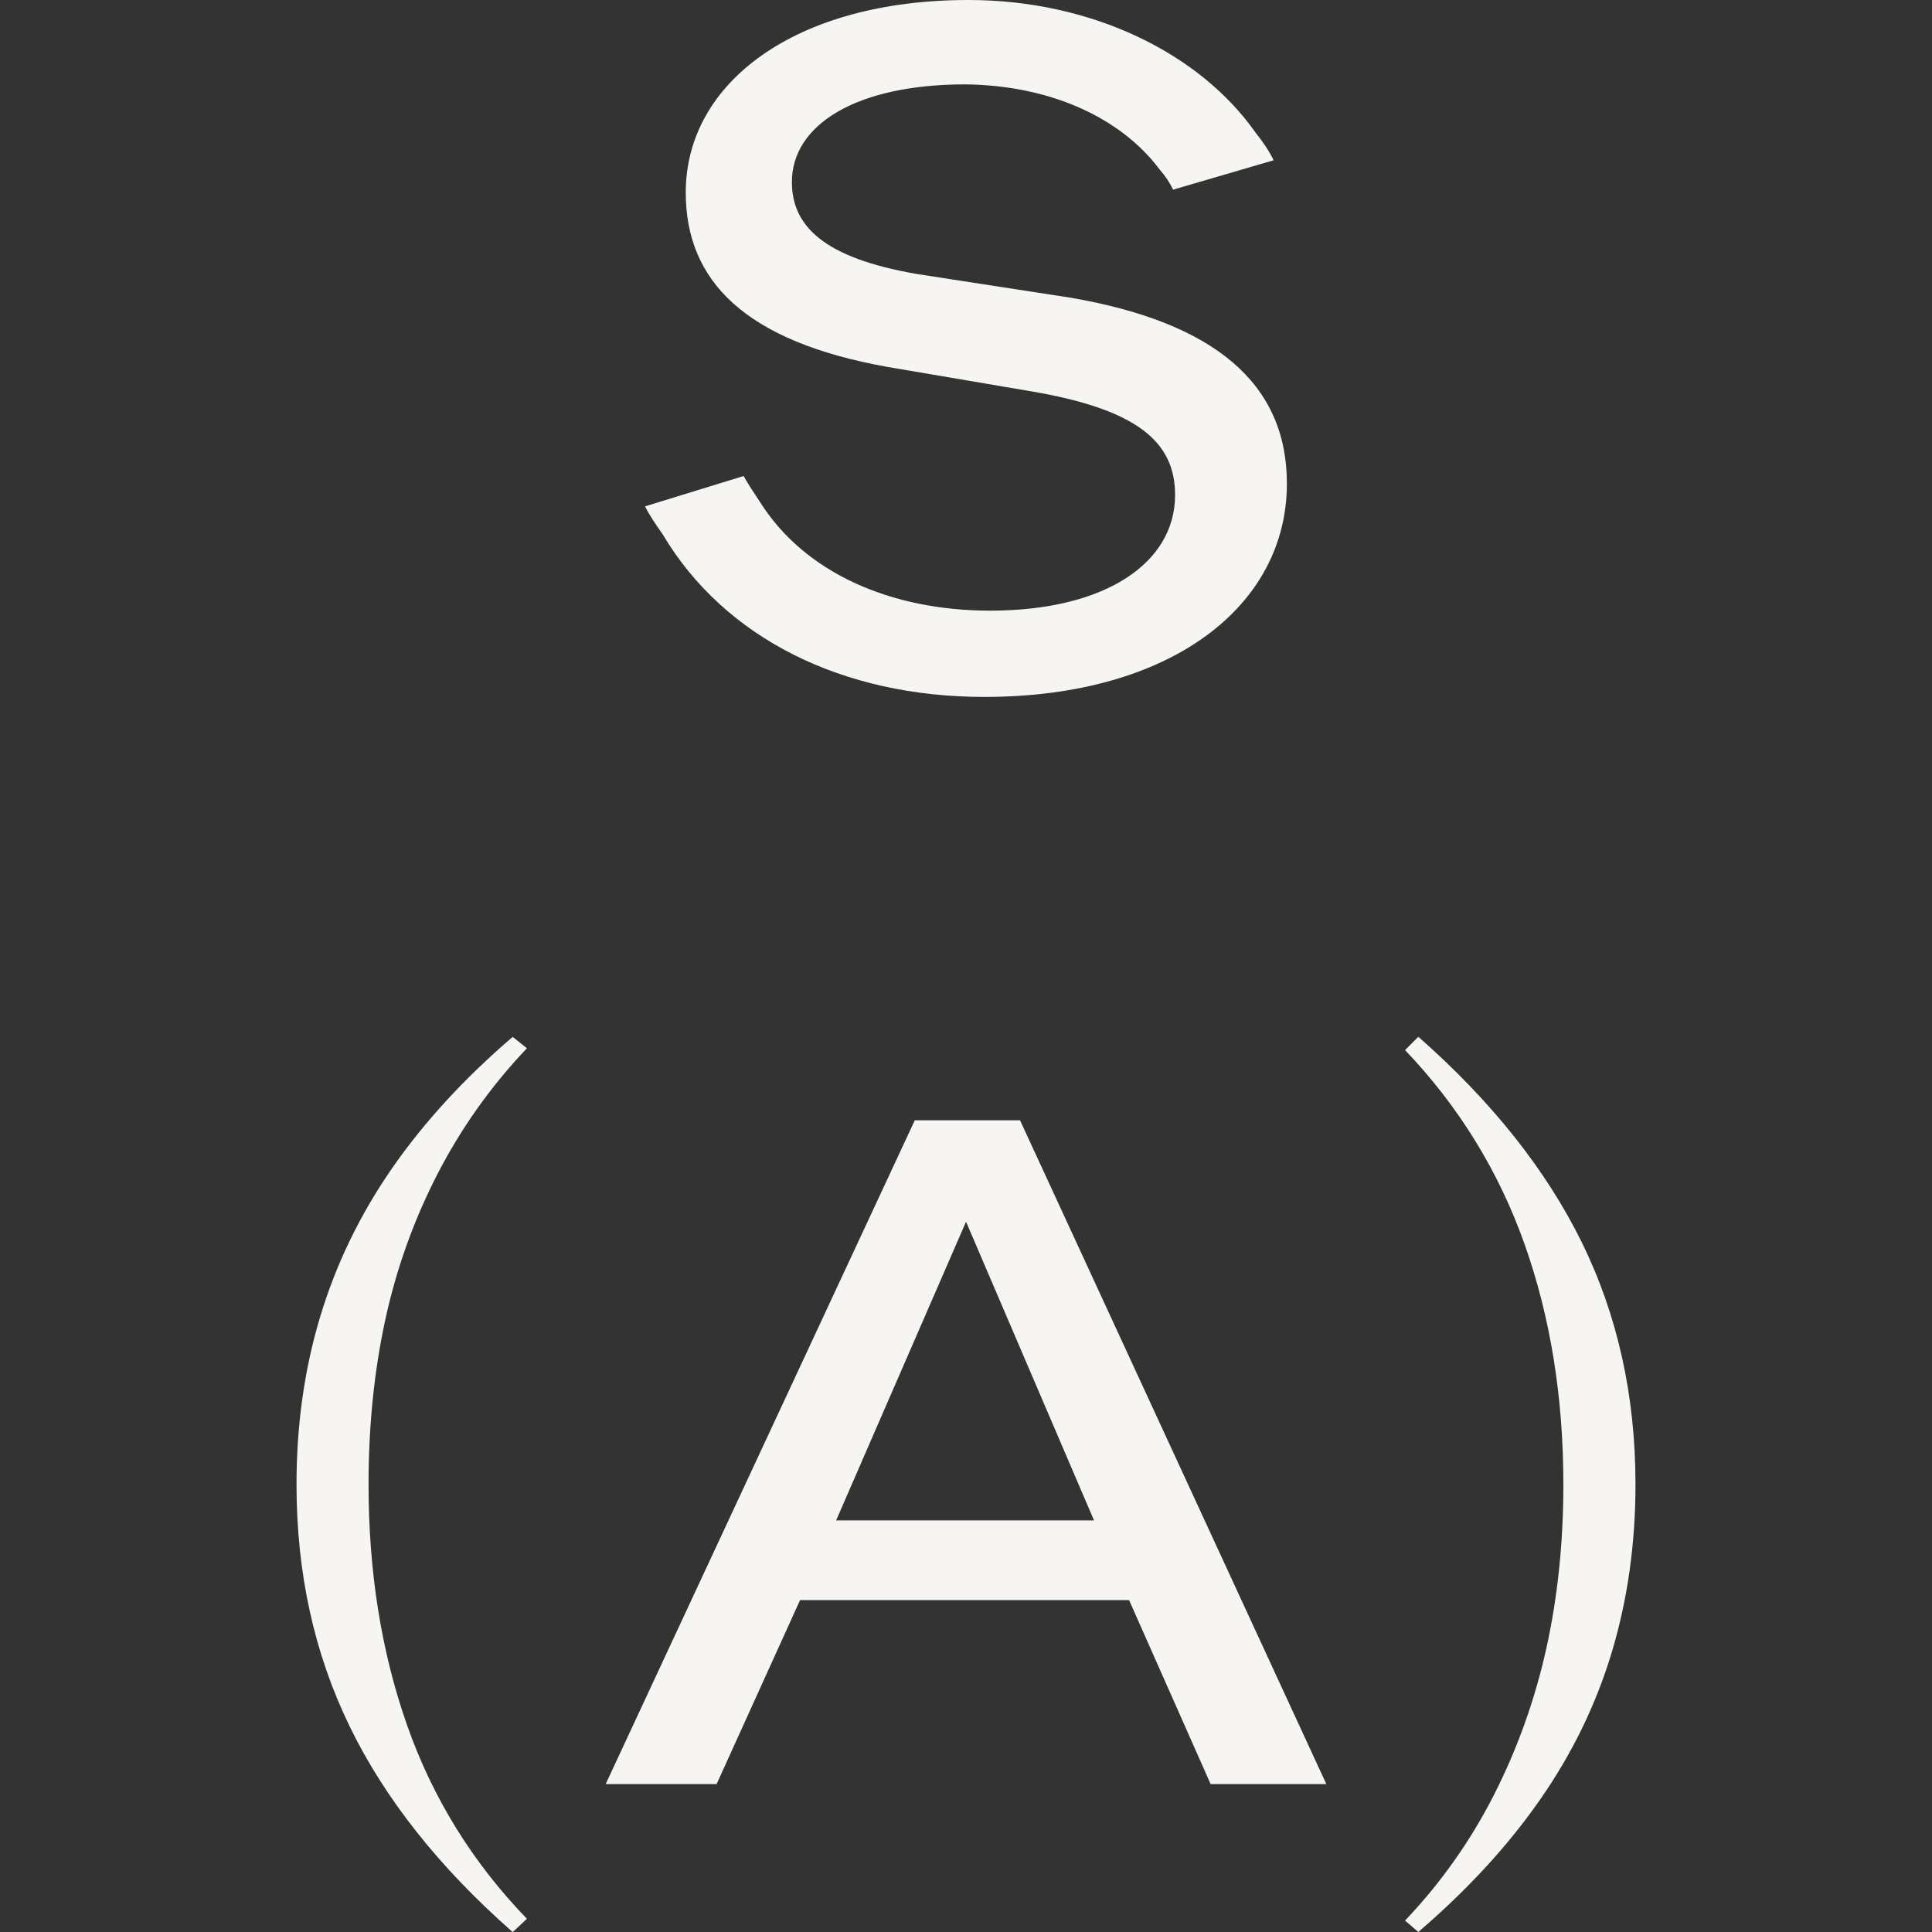
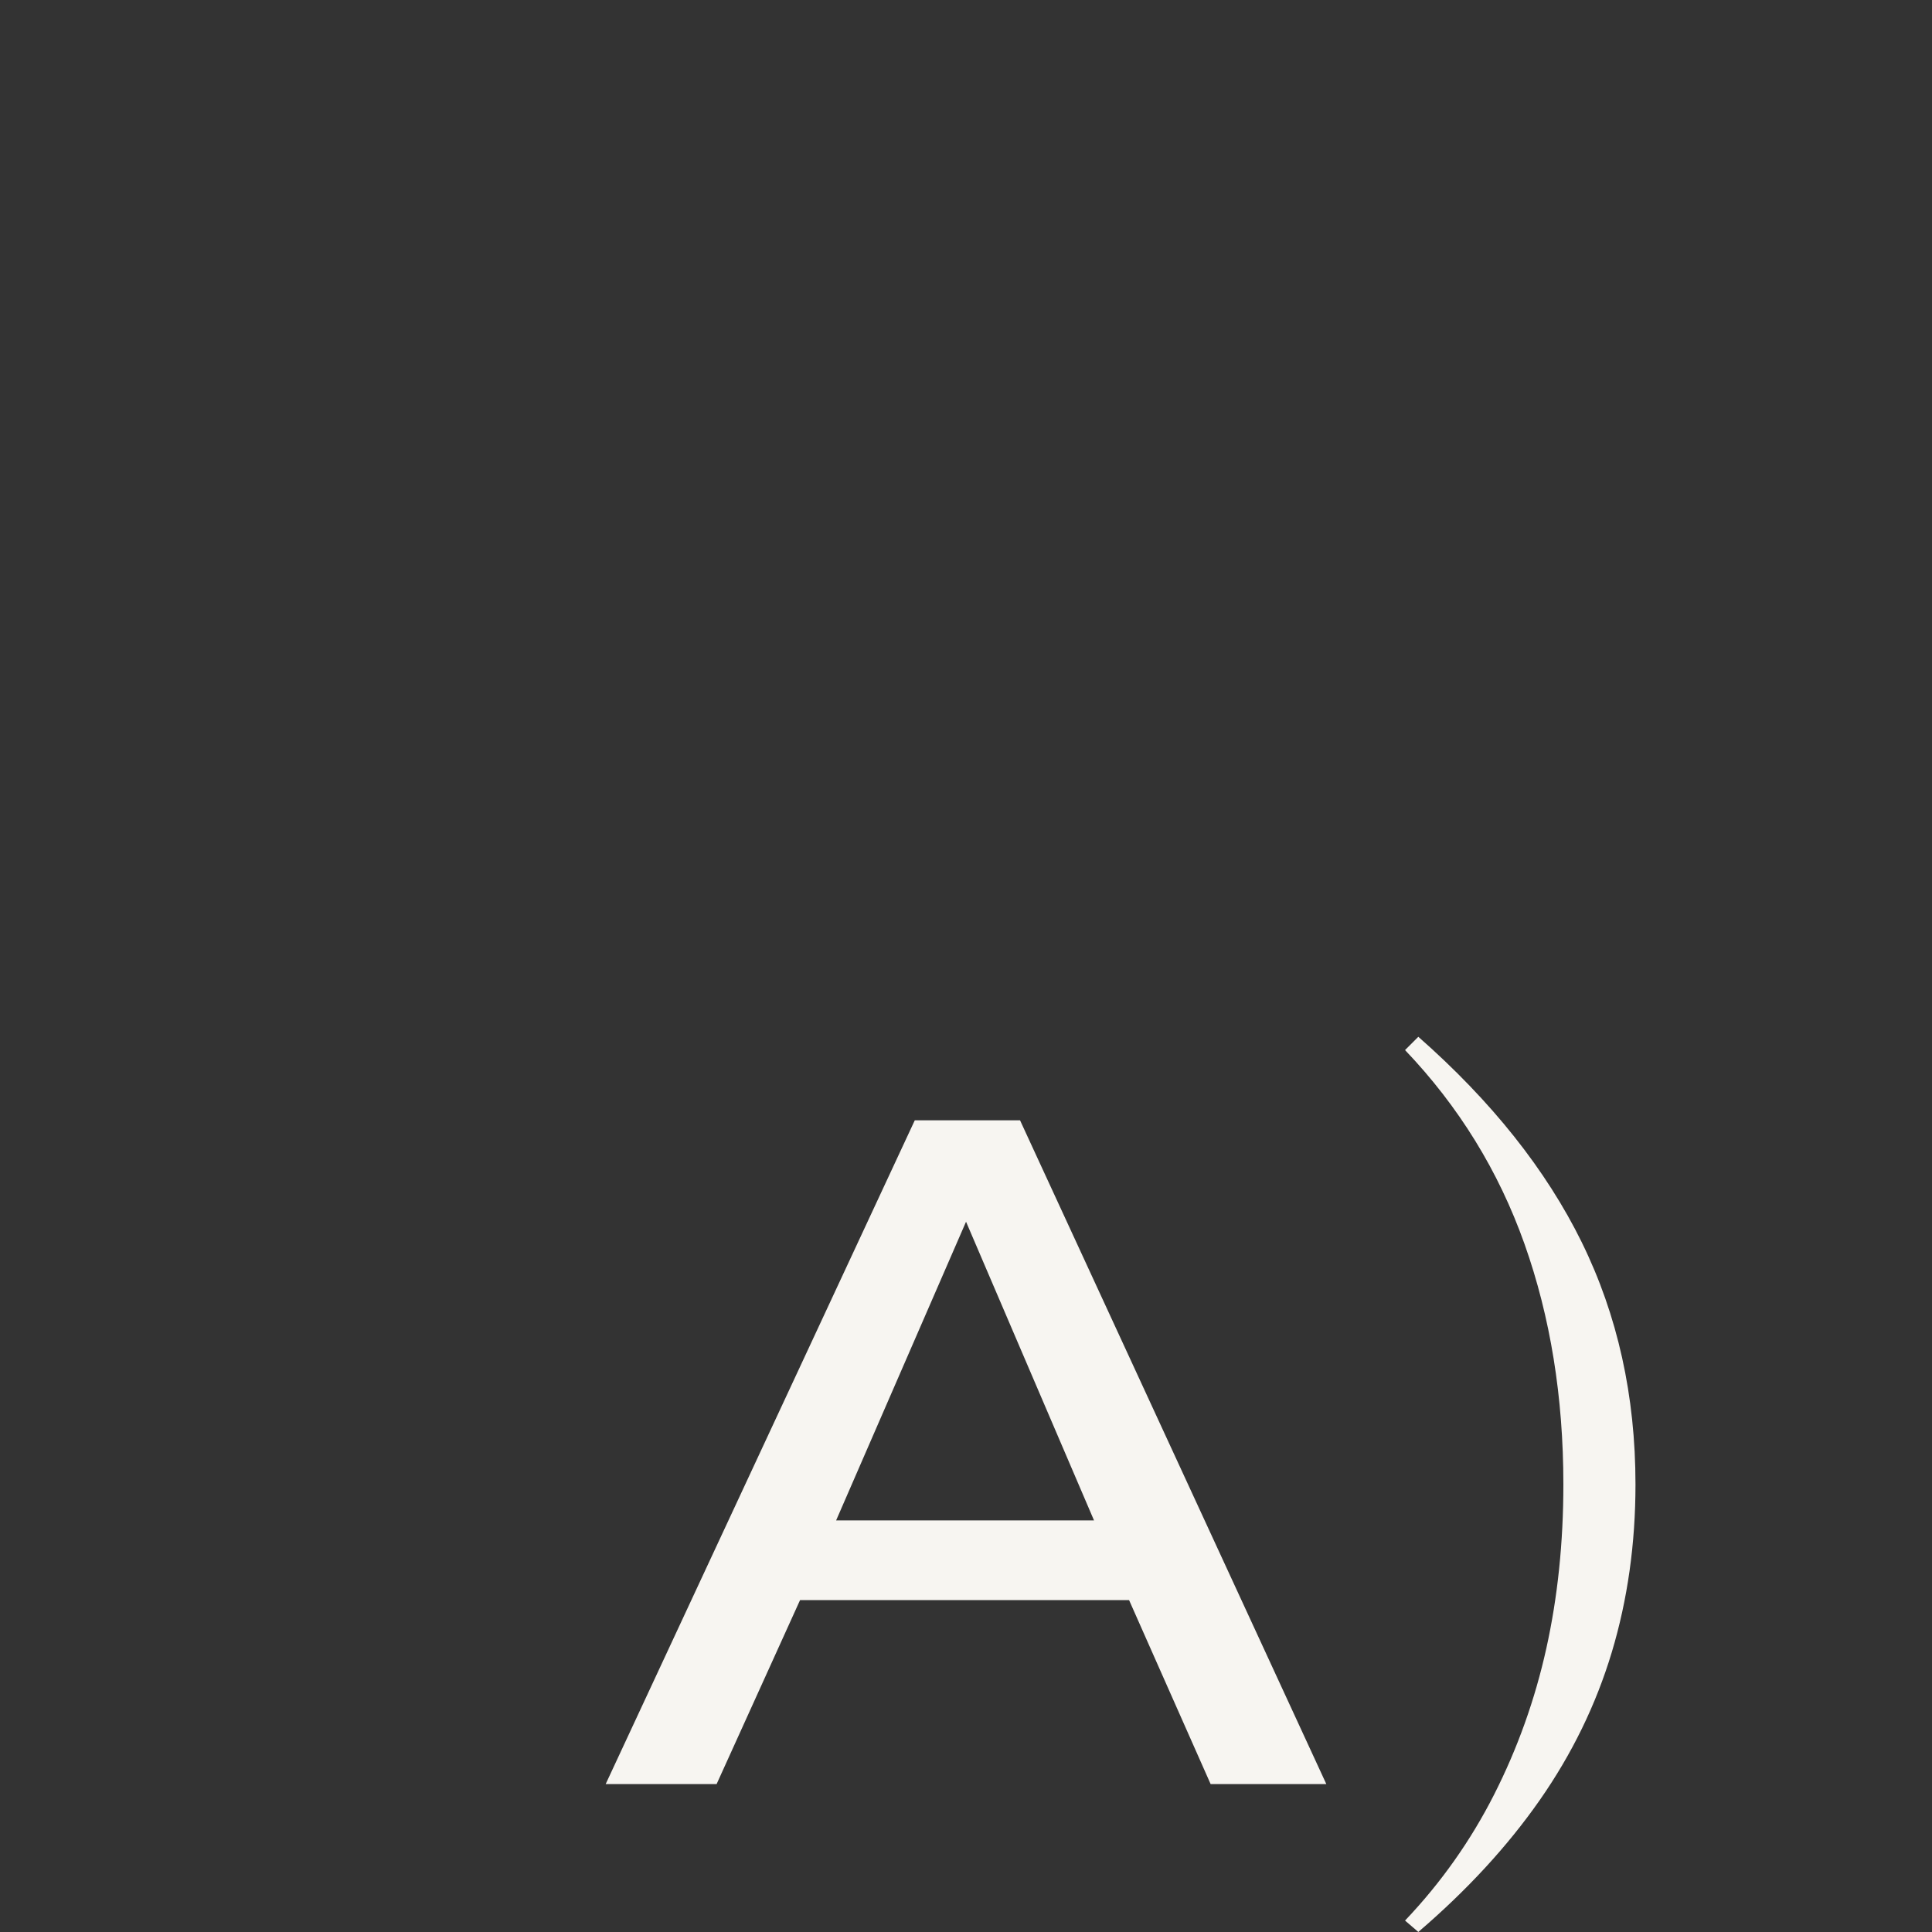
<svg xmlns="http://www.w3.org/2000/svg" viewBox="0 0 512 512" data-name="Layer 1" id="Layer_1">
  <rect x="0" y="0" width="512" height="512" fill="#333333" stroke="none" />
  <defs>
    <style>
      .cls-1 {
        fill: #f7f5f1;
      }
    </style>
  </defs>
  <g>
-     <path d="M92.65,457.47c-9.38-19.26-14.07-40.62-14.07-64.08,0-15.75,2.09-30.57,6.28-44.48,4.19-13.9,10.51-26.97,18.97-39.2,8.46-12.23,19.14-23.87,32.04-34.93l3.77,3.02c-9.55,10.05-17.46,21.2-23.75,33.42-6.28,12.23-10.89,25.13-13.82,38.7-2.93,13.57-4.4,28.06-4.4,43.48,0,23.12,3.39,44.36,10.18,63.71,6.79,19.35,17.38,36.48,31.79,51.39l-3.77,3.52c-19.44-17.09-33.84-35.27-43.22-54.53Z" class="cls-1" />
    <path d="M419.22,329.3c9.46,19.27,14.2,40.63,14.2,64.08,0,15.75-2.1,30.58-6.28,44.48-4.19,13.91-10.56,26.98-19.1,39.2-8.54,12.23-19.27,23.87-32.17,34.93l-3.52-3.02c9.55-10.05,17.42-21.2,23.62-33.42,6.2-12.23,10.81-25.13,13.82-38.7,3.01-13.57,4.52-28.06,4.52-43.48,0-23.12-3.44-44.36-10.3-63.7-6.87-19.35-17.43-36.48-31.66-51.39l3.52-3.52c19.43,17.09,33.88,35.27,43.35,54.53Z" class="cls-1" />
  </g>
-   <path d="M175.71,141.73c-1.76-2.51-3.52-5.03-4.77-7.54l26.13-8.04c1.26,2.26,2.76,4.52,4.27,6.78,11.81,18.85,34.68,28.9,61.07,28.9,30.41,0,49-12.57,49-30.66,0-14.07-10.05-22.62-37.7-27.39l-38.45-6.53c-37.95-6.78-53.53-22.87-53.53-46.24,0-29.15,29.15-51.01,74.89-51.01,32.67,0,61.32,14.07,76.14,35.18,2.01,2.51,3.52,4.77,4.77,7.29l-26.64,7.79c-1-2.01-2.01-3.52-3.52-5.28-10.55-14.07-29.4-22.37-51.52-22.62-29.15,0-45.99,10.81-45.99,25.88,0,11.56,8.29,20.1,33.17,24.38l40.71,6.28c37.95,6.53,57.3,22.62,57.3,49.25,0,32.42-30.66,56.54-80.16,56.54-37.7,0-68.86-15.58-85.19-42.97Z" class="cls-1" />
  <path d="M242.43,296.89h27.89l81.17,175.91h-30.66l-21.61-48.75h-87.2l-22.11,48.75h-29.4l81.92-175.91ZM289.93,402.93l-33.92-79.16-34.43,79.16h68.35Z" class="cls-1" />
</svg>